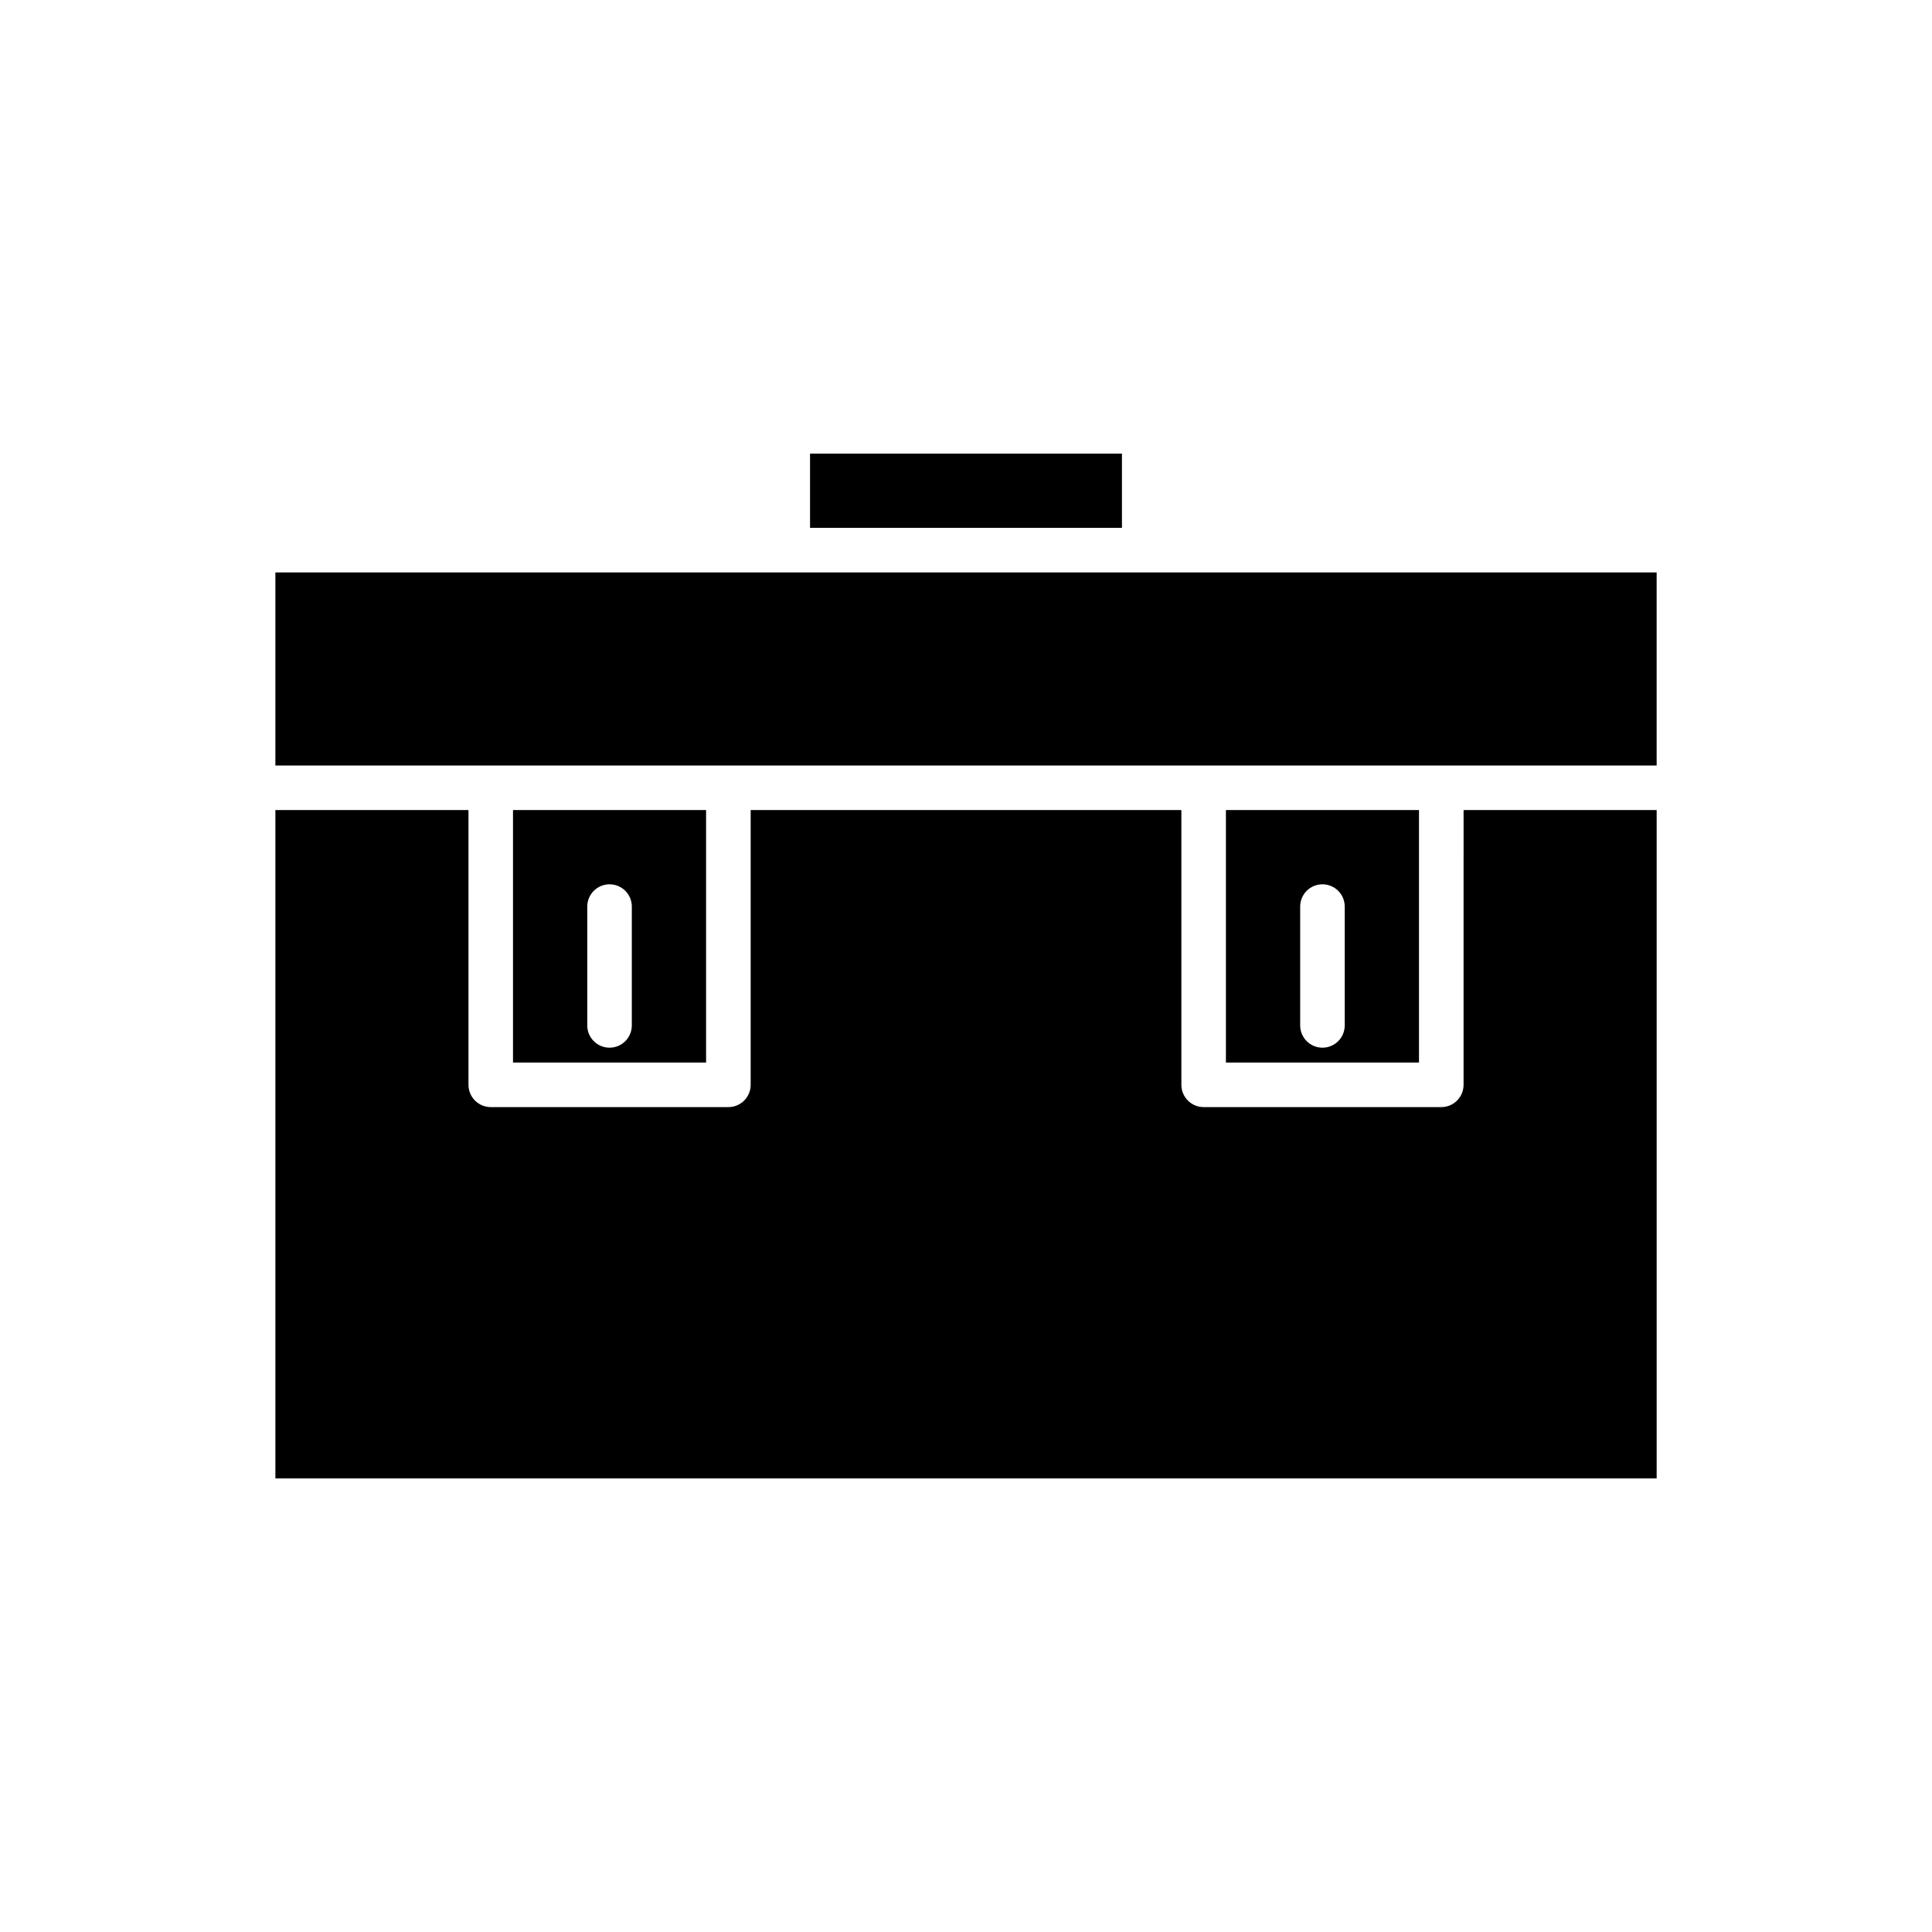
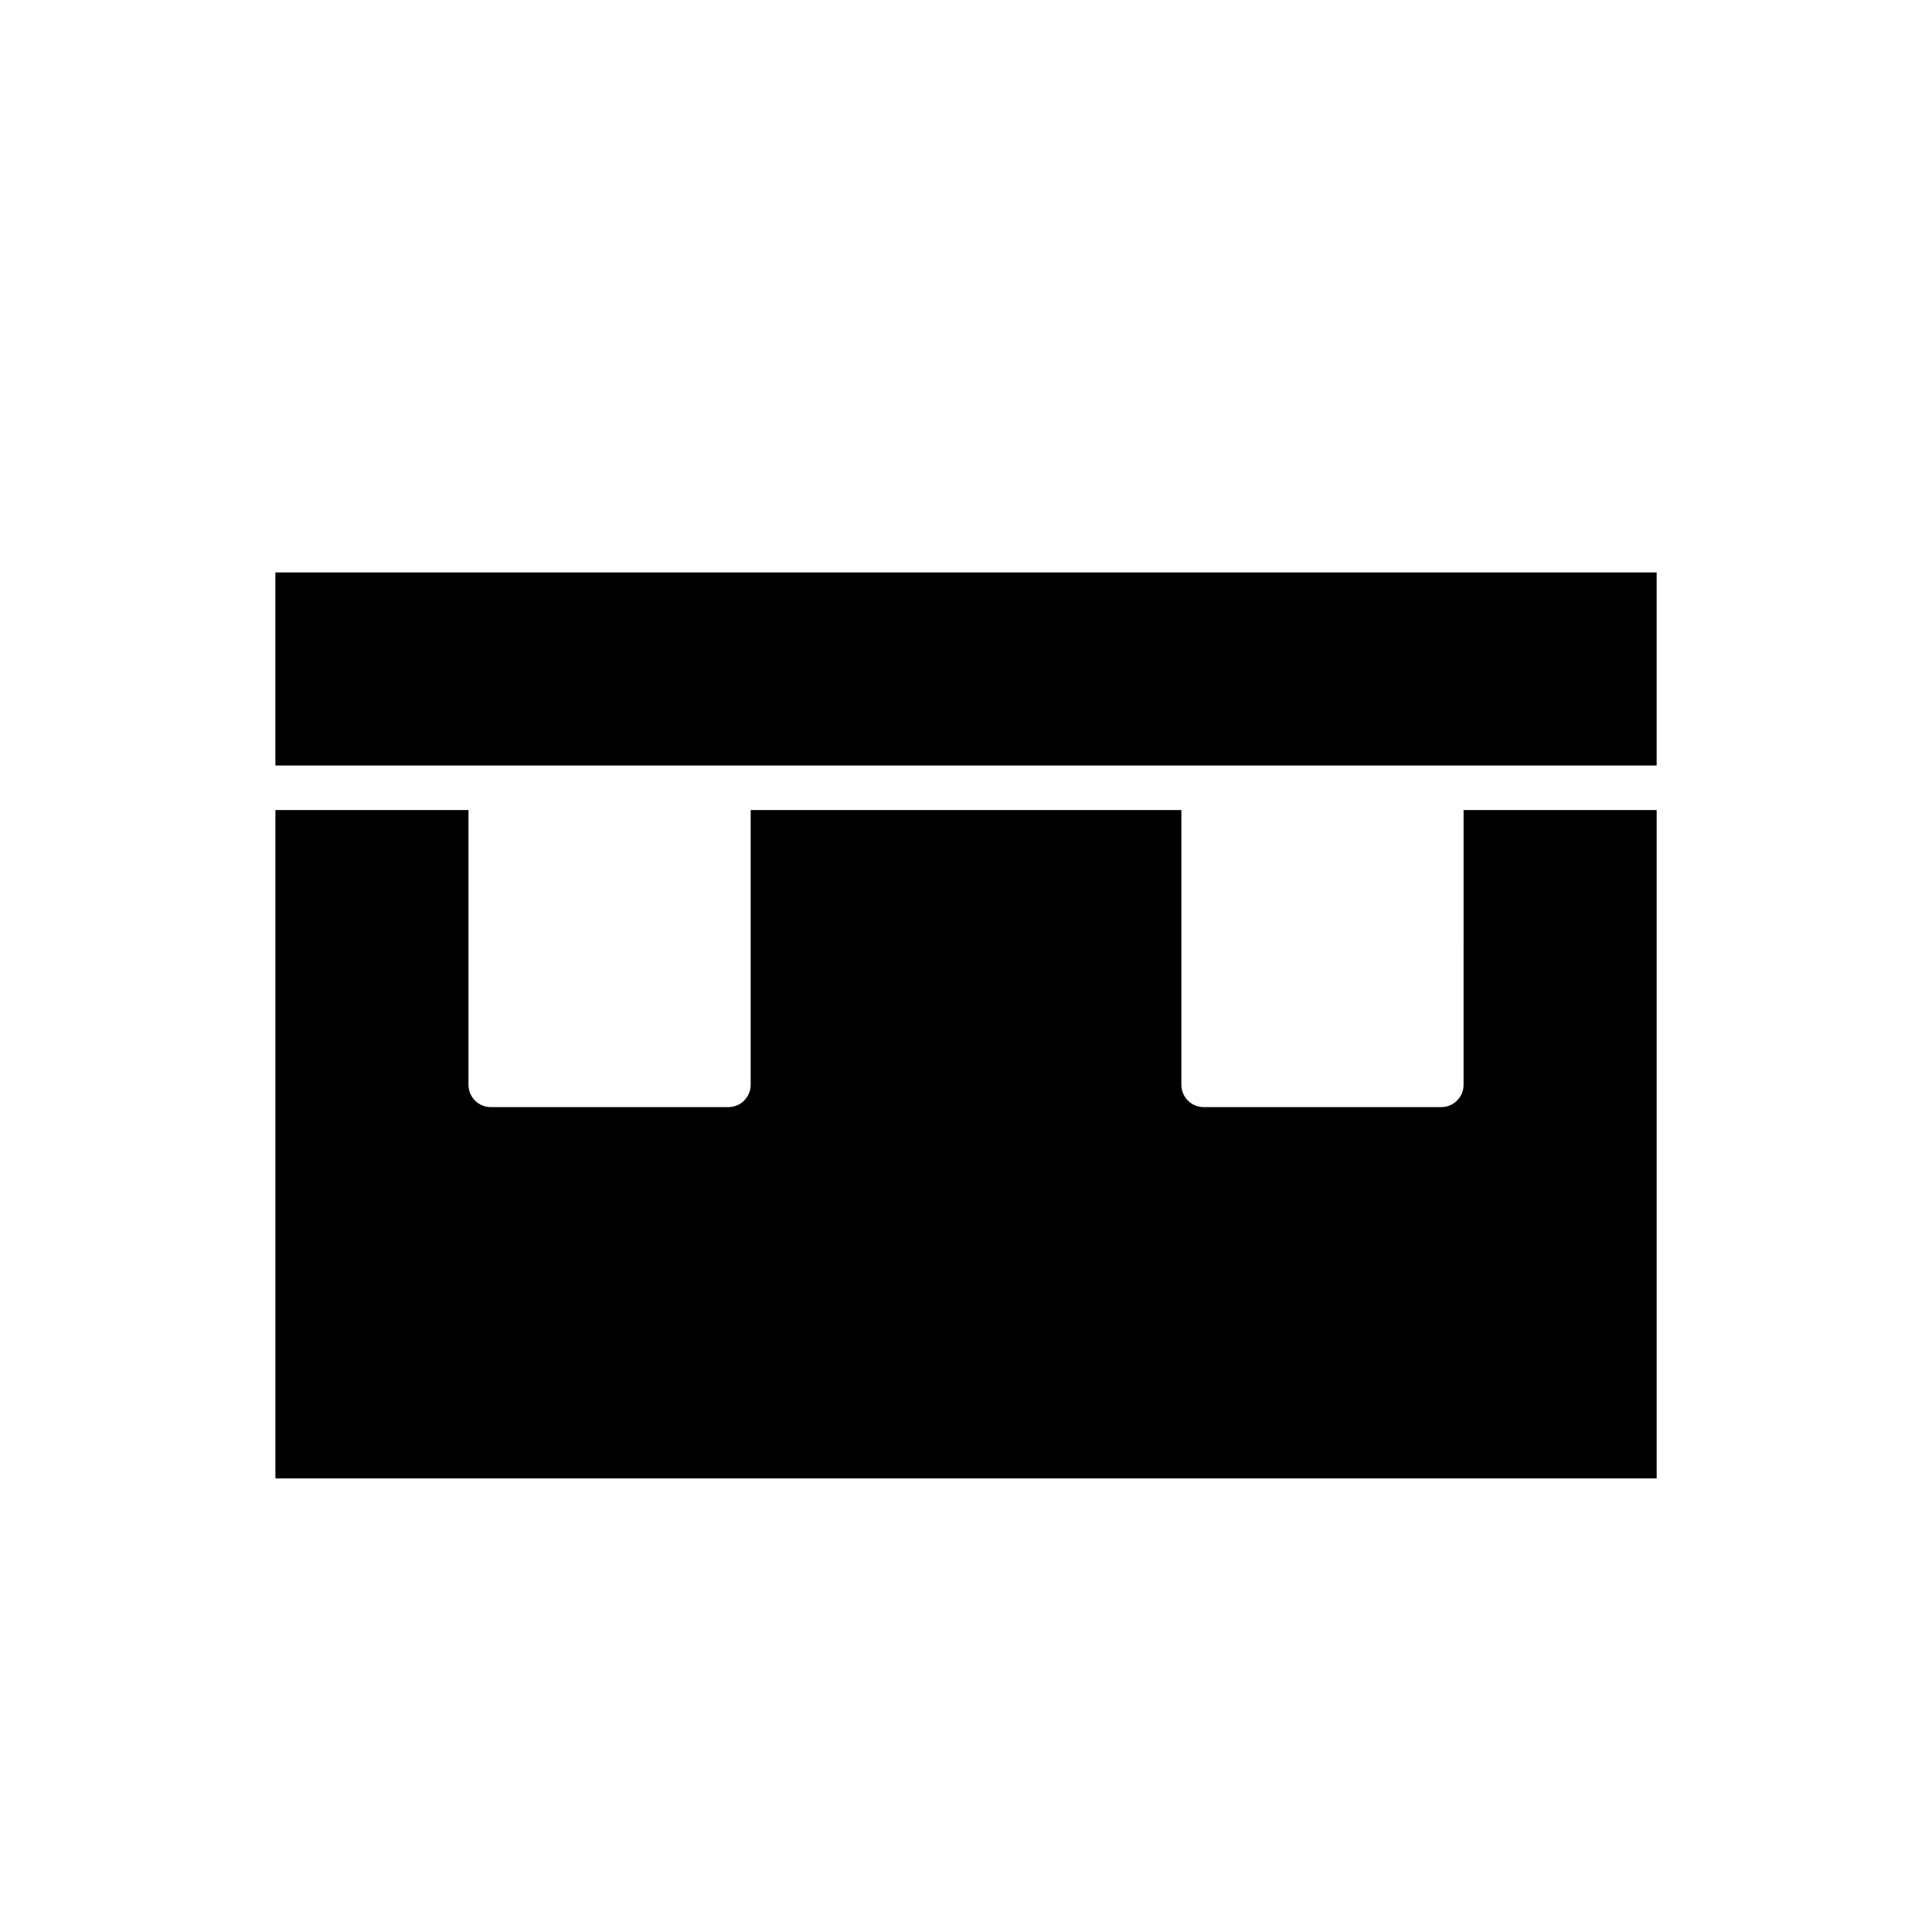
<svg xmlns="http://www.w3.org/2000/svg" fill="#000000" width="800px" height="800px" version="1.1" viewBox="144 144 512 512">
  <g>
    <path d="m531.86 431.49c0 3.258-2.644 5.902-5.906 5.902h-62.973c-3.262 0-5.906-2.644-5.906-5.902v-72.816h-114.14v72.816c0 3.258-2.644 5.902-5.902 5.902h-62.977c-3.262 0-5.902-2.644-5.906-5.902v-72.816h-51.168v177.12h366.05v-177.12h-51.168z" />
    <path d="m352.77 295.7h-135.79v51.168h366.05v-51.168z" />
-     <path d="m279.95 358.67v66.914h51.168v-66.914zm31.488 57.07c0 3.262-2.641 5.906-5.902 5.906-3.262 0-5.906-2.644-5.906-5.906v-31.488c0-3.262 2.644-5.902 5.906-5.902 3.262 0 5.902 2.641 5.902 5.902z" />
-     <path d="m468.88 358.67v66.914h51.168v-66.914zm31.488 57.07c0 3.262-2.644 5.906-5.906 5.906-3.258 0-5.902-2.644-5.902-5.906v-31.488c0-3.262 2.644-5.902 5.902-5.902 3.262 0 5.906 2.641 5.906 5.902z" />
-     <path d="m358.67 264.21h82.656v19.68h-82.656z" />
  </g>
</svg>